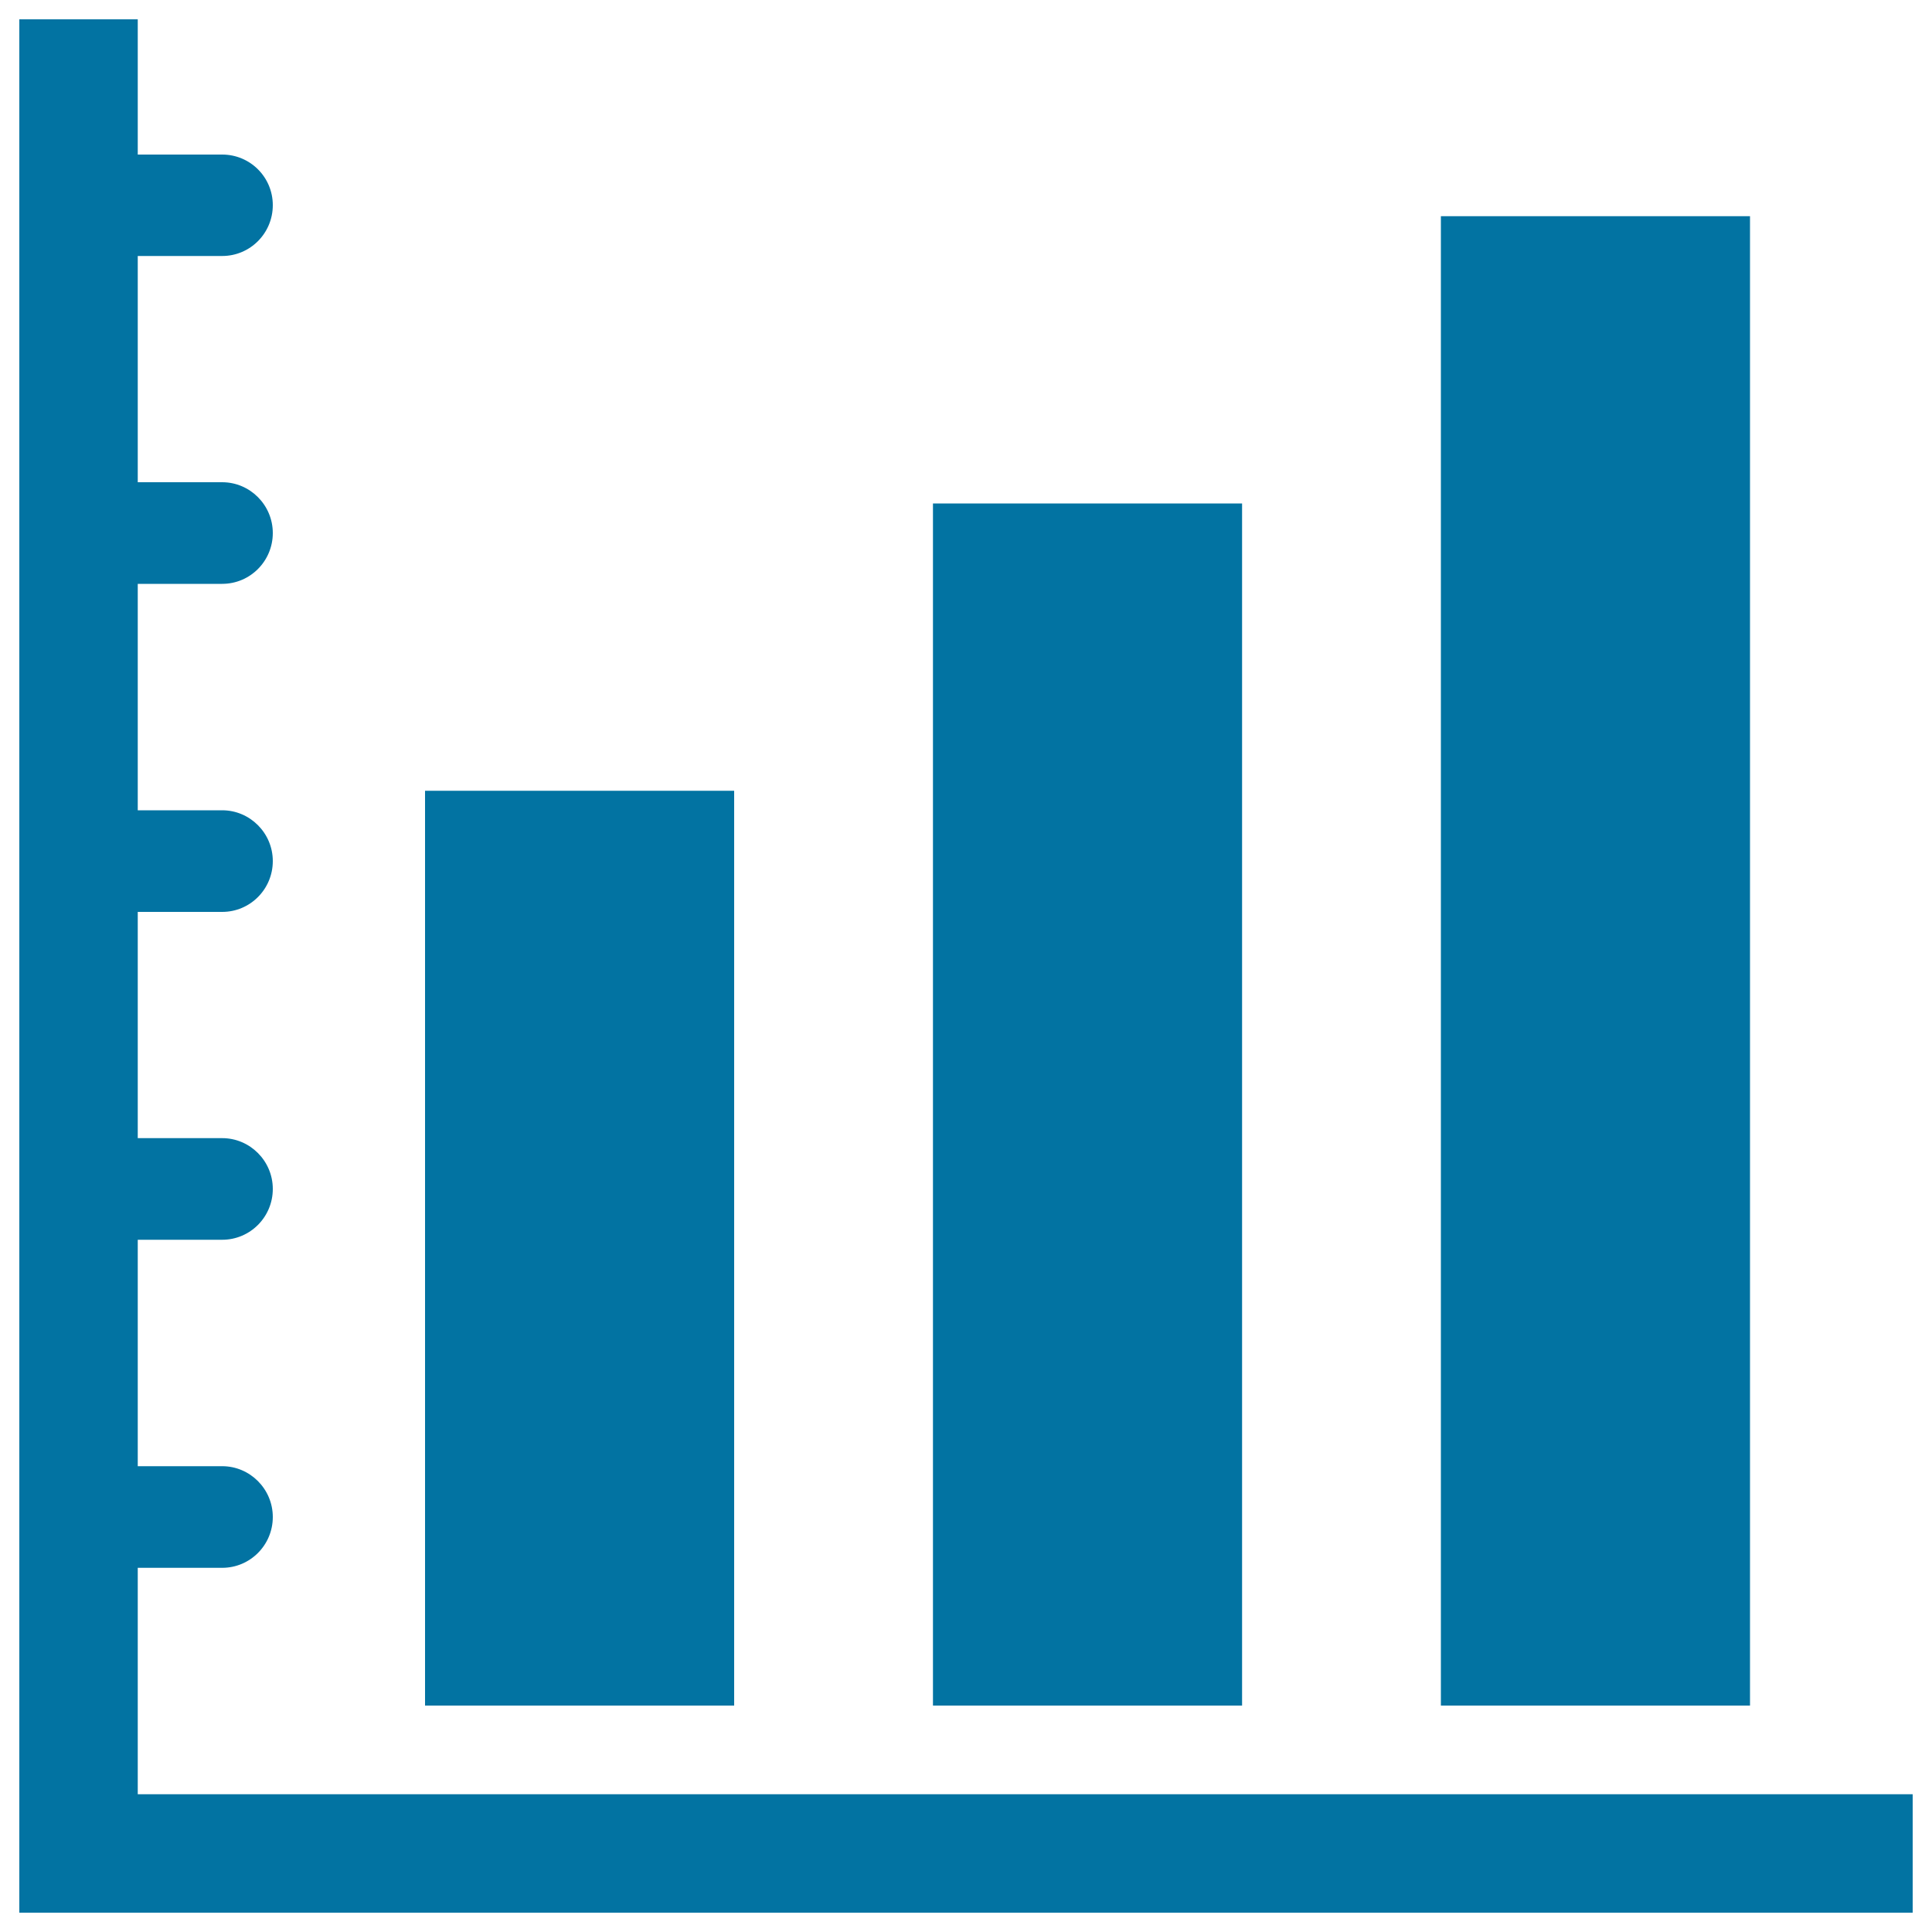
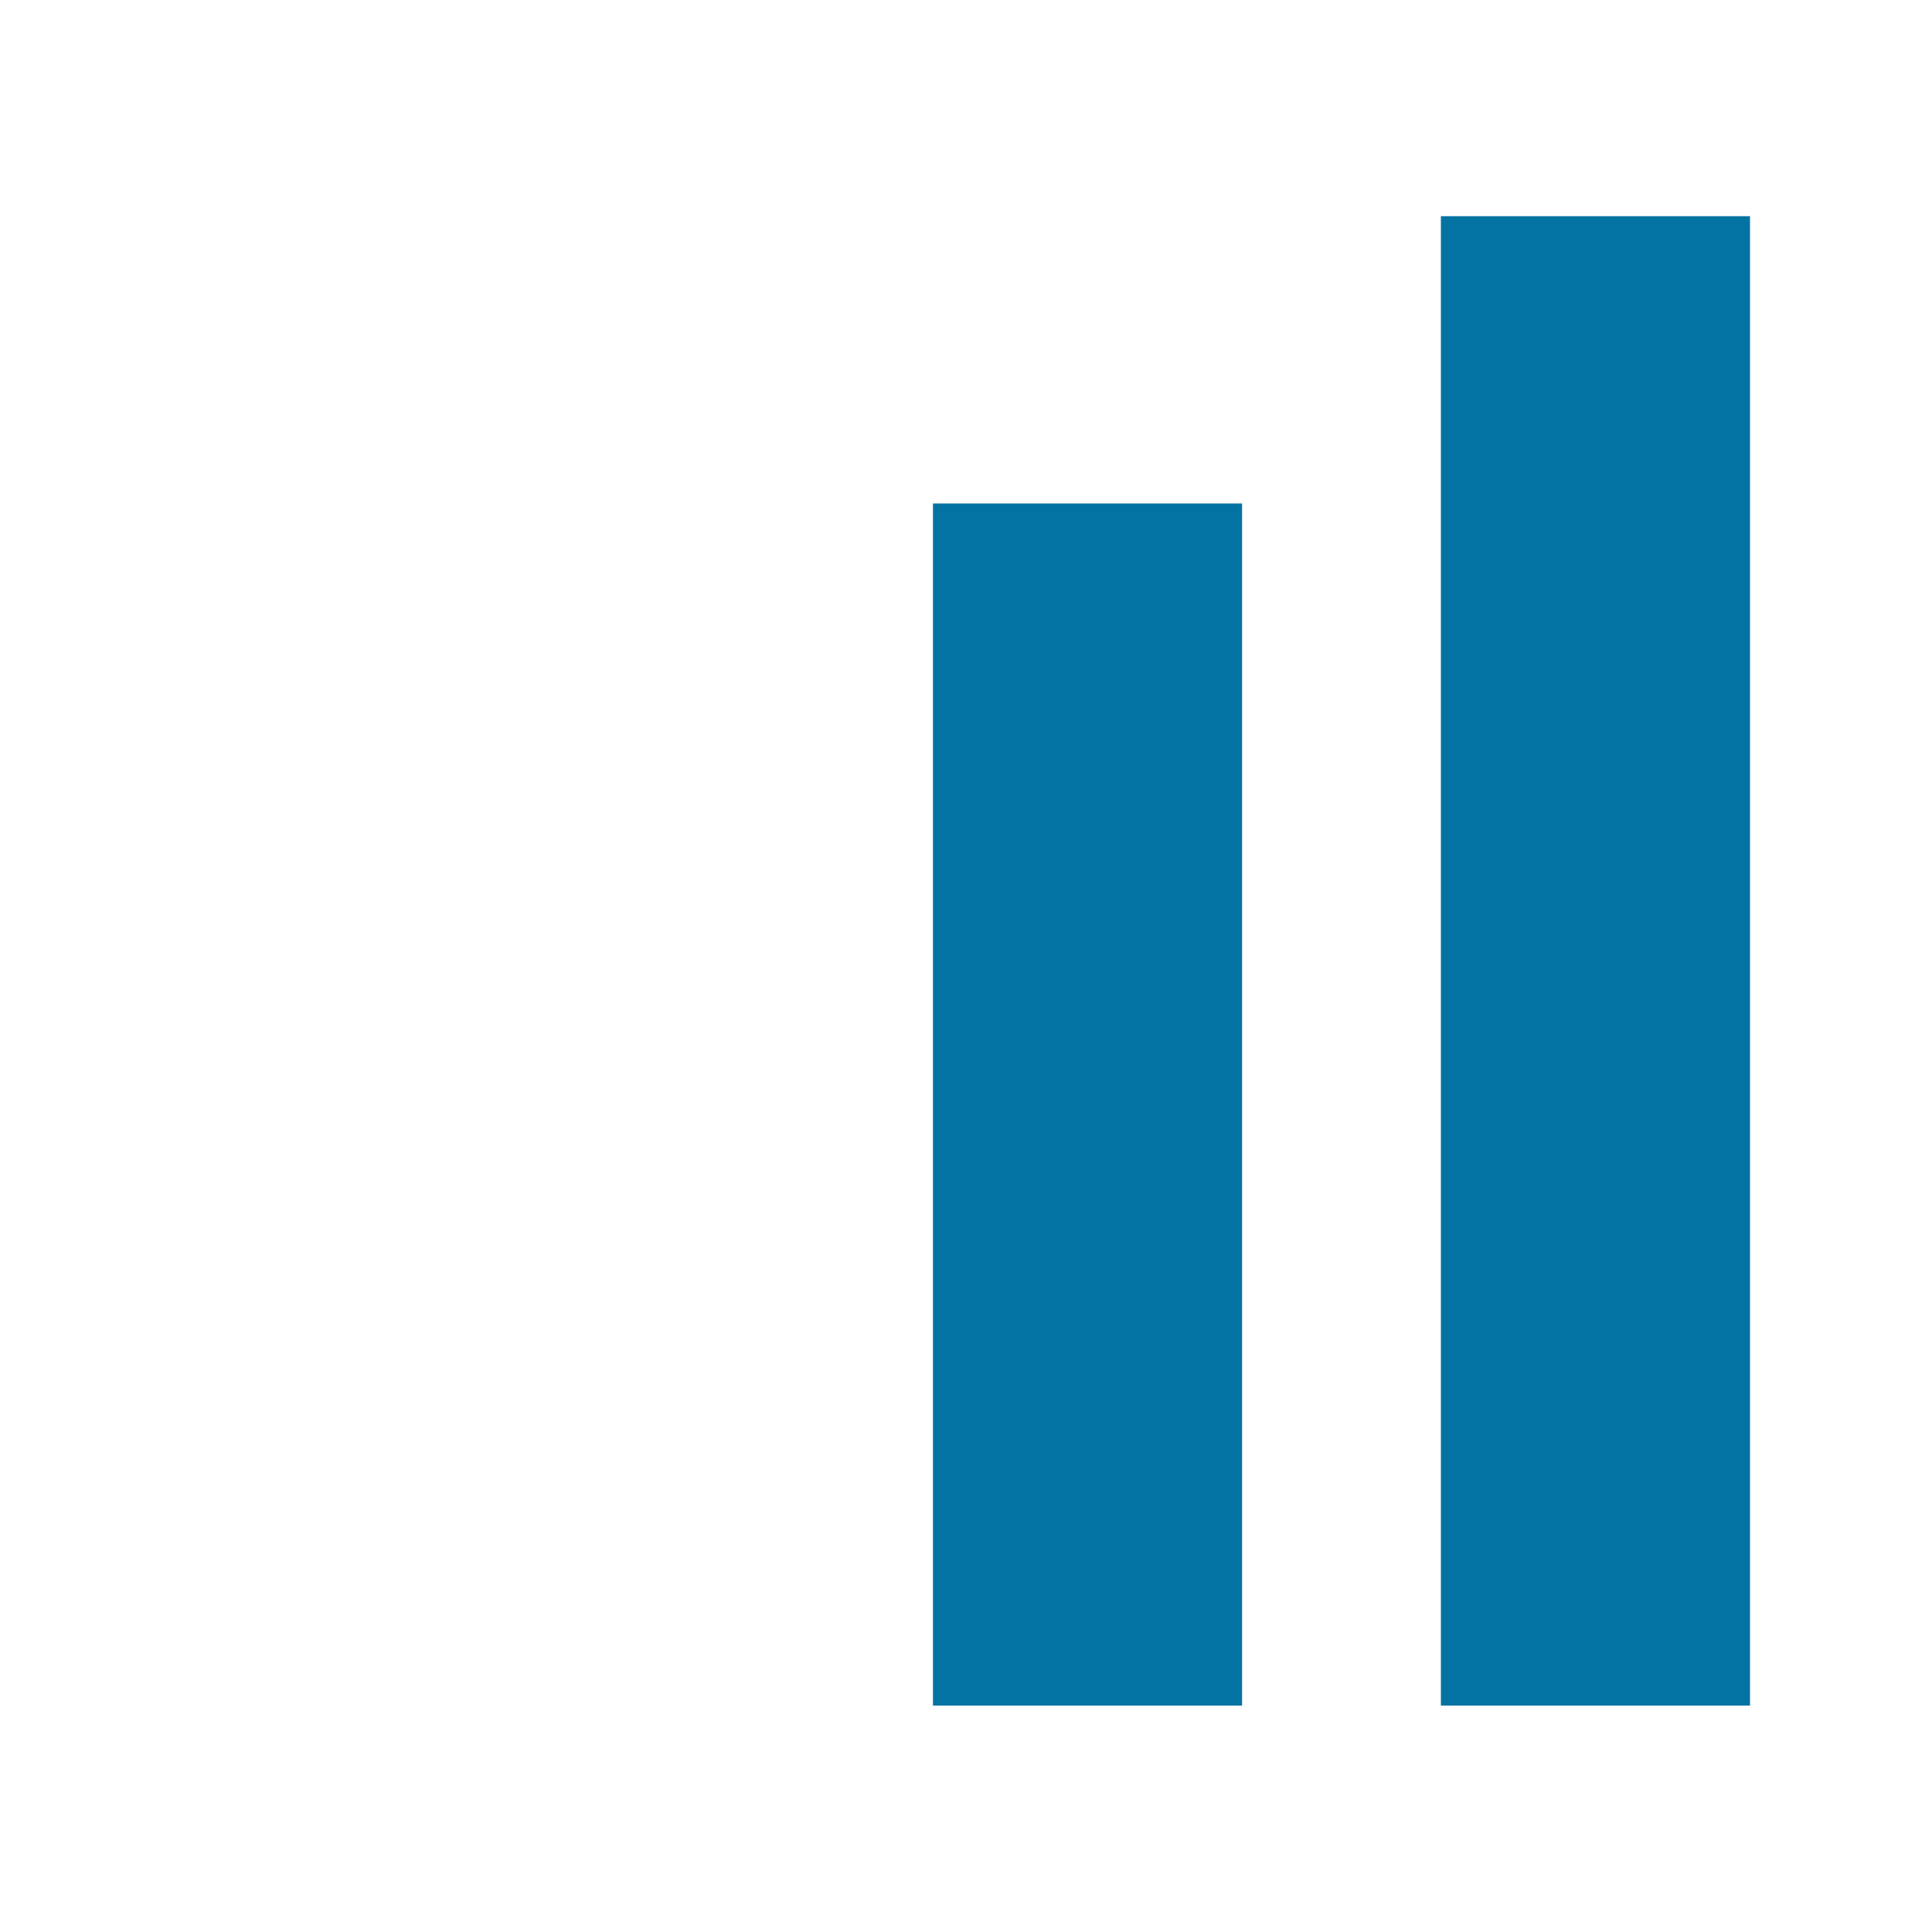
<svg xmlns="http://www.w3.org/2000/svg" viewBox="0 0 1000 1000" style="fill:#0273a2">
  <title>Ascending Bars Graphic For Business SVG icon</title>
  <g>
    <g>
      <rect x="745.8" y="111.9" width="160" height="770.9" />
      <rect x="482.9" y="260.6" width="160" height="622.2" />
-       <rect x="220" y="409.3" width="160" height="473.5" />
-       <path d="M71.3,928.8V811.5H115c14.5,0,26.2-11.8,26.2-26.3c0-14.5-11.8-26.3-26.2-26.3H71.3V641.7H115c14.5,0,26.2-11.8,26.2-26.3c0-14.5-11.8-26.3-26.2-26.3H71.3V472H115c14.5,0,26.2-11.8,26.2-26.3c0-14.5-11.8-26.3-26.2-26.3H71.3V302.2H115c14.5,0,26.2-11.8,26.2-26.3s-11.8-26.3-26.2-26.3H71.3V132.5H115c14.5,0,26.2-11.8,26.2-26.3S129.5,80,115,80H71.3V10H10v980h980v-61.3H71.3z" />
    </g>
  </g>
</svg>